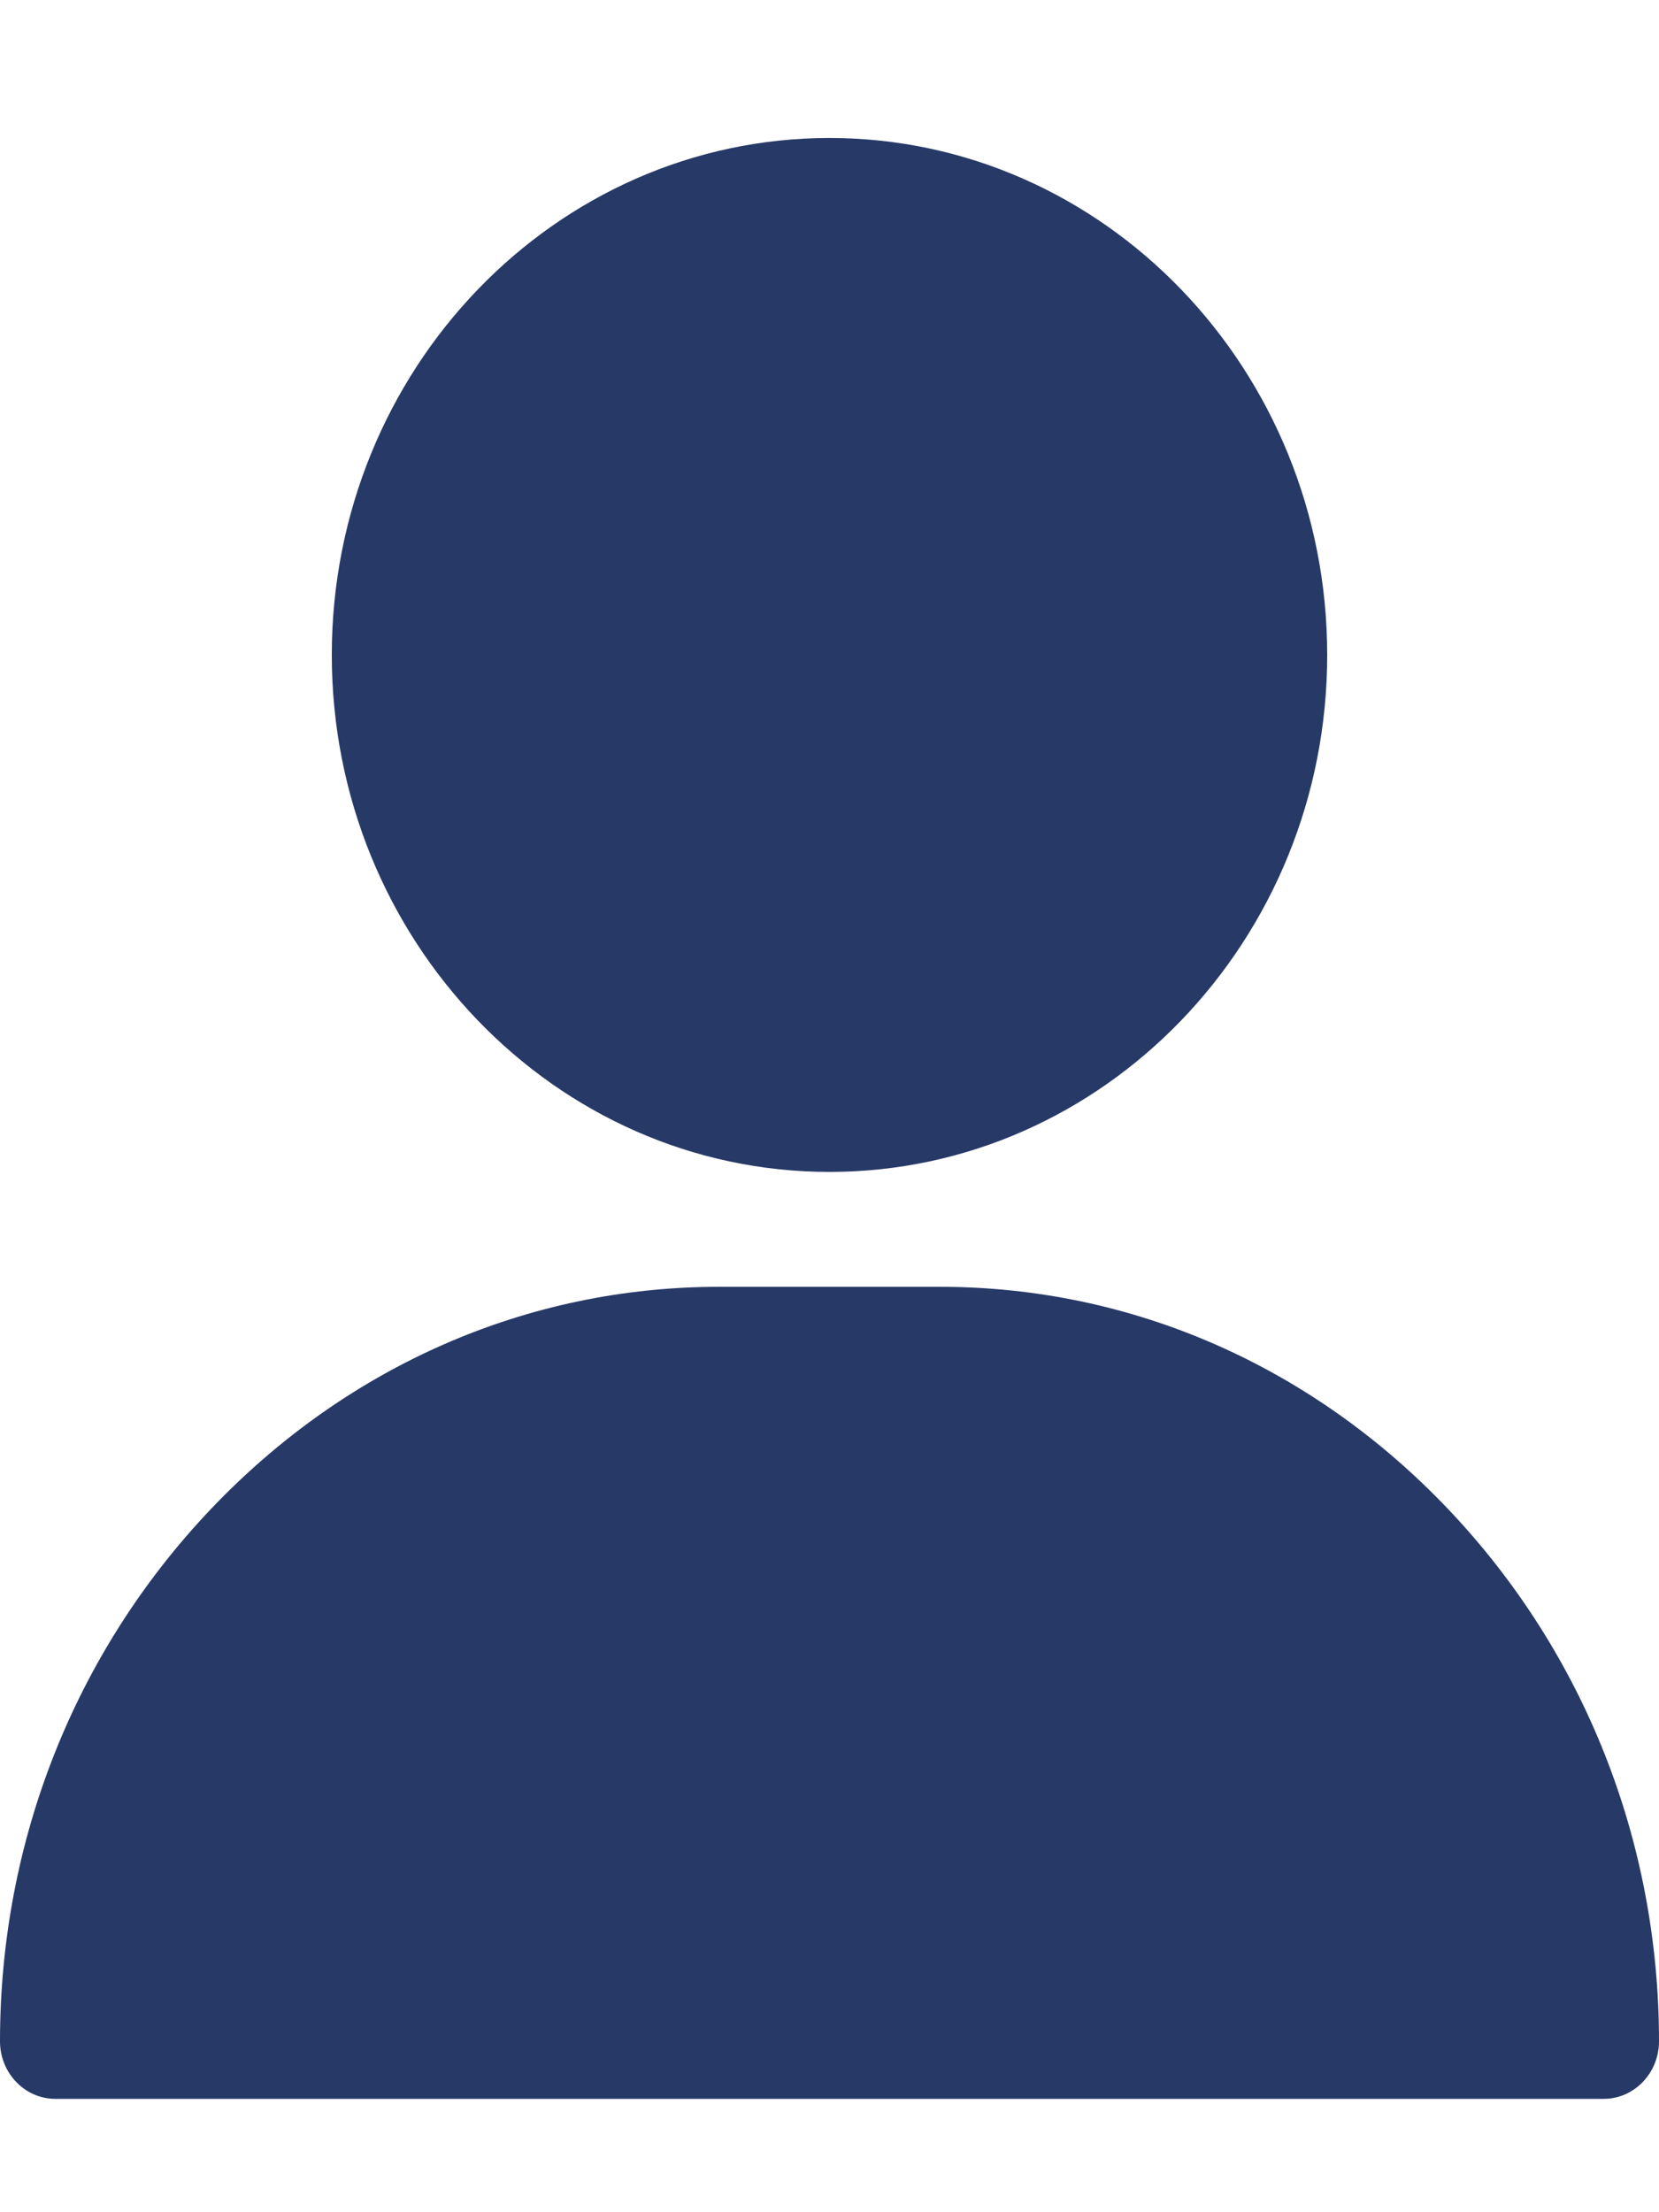
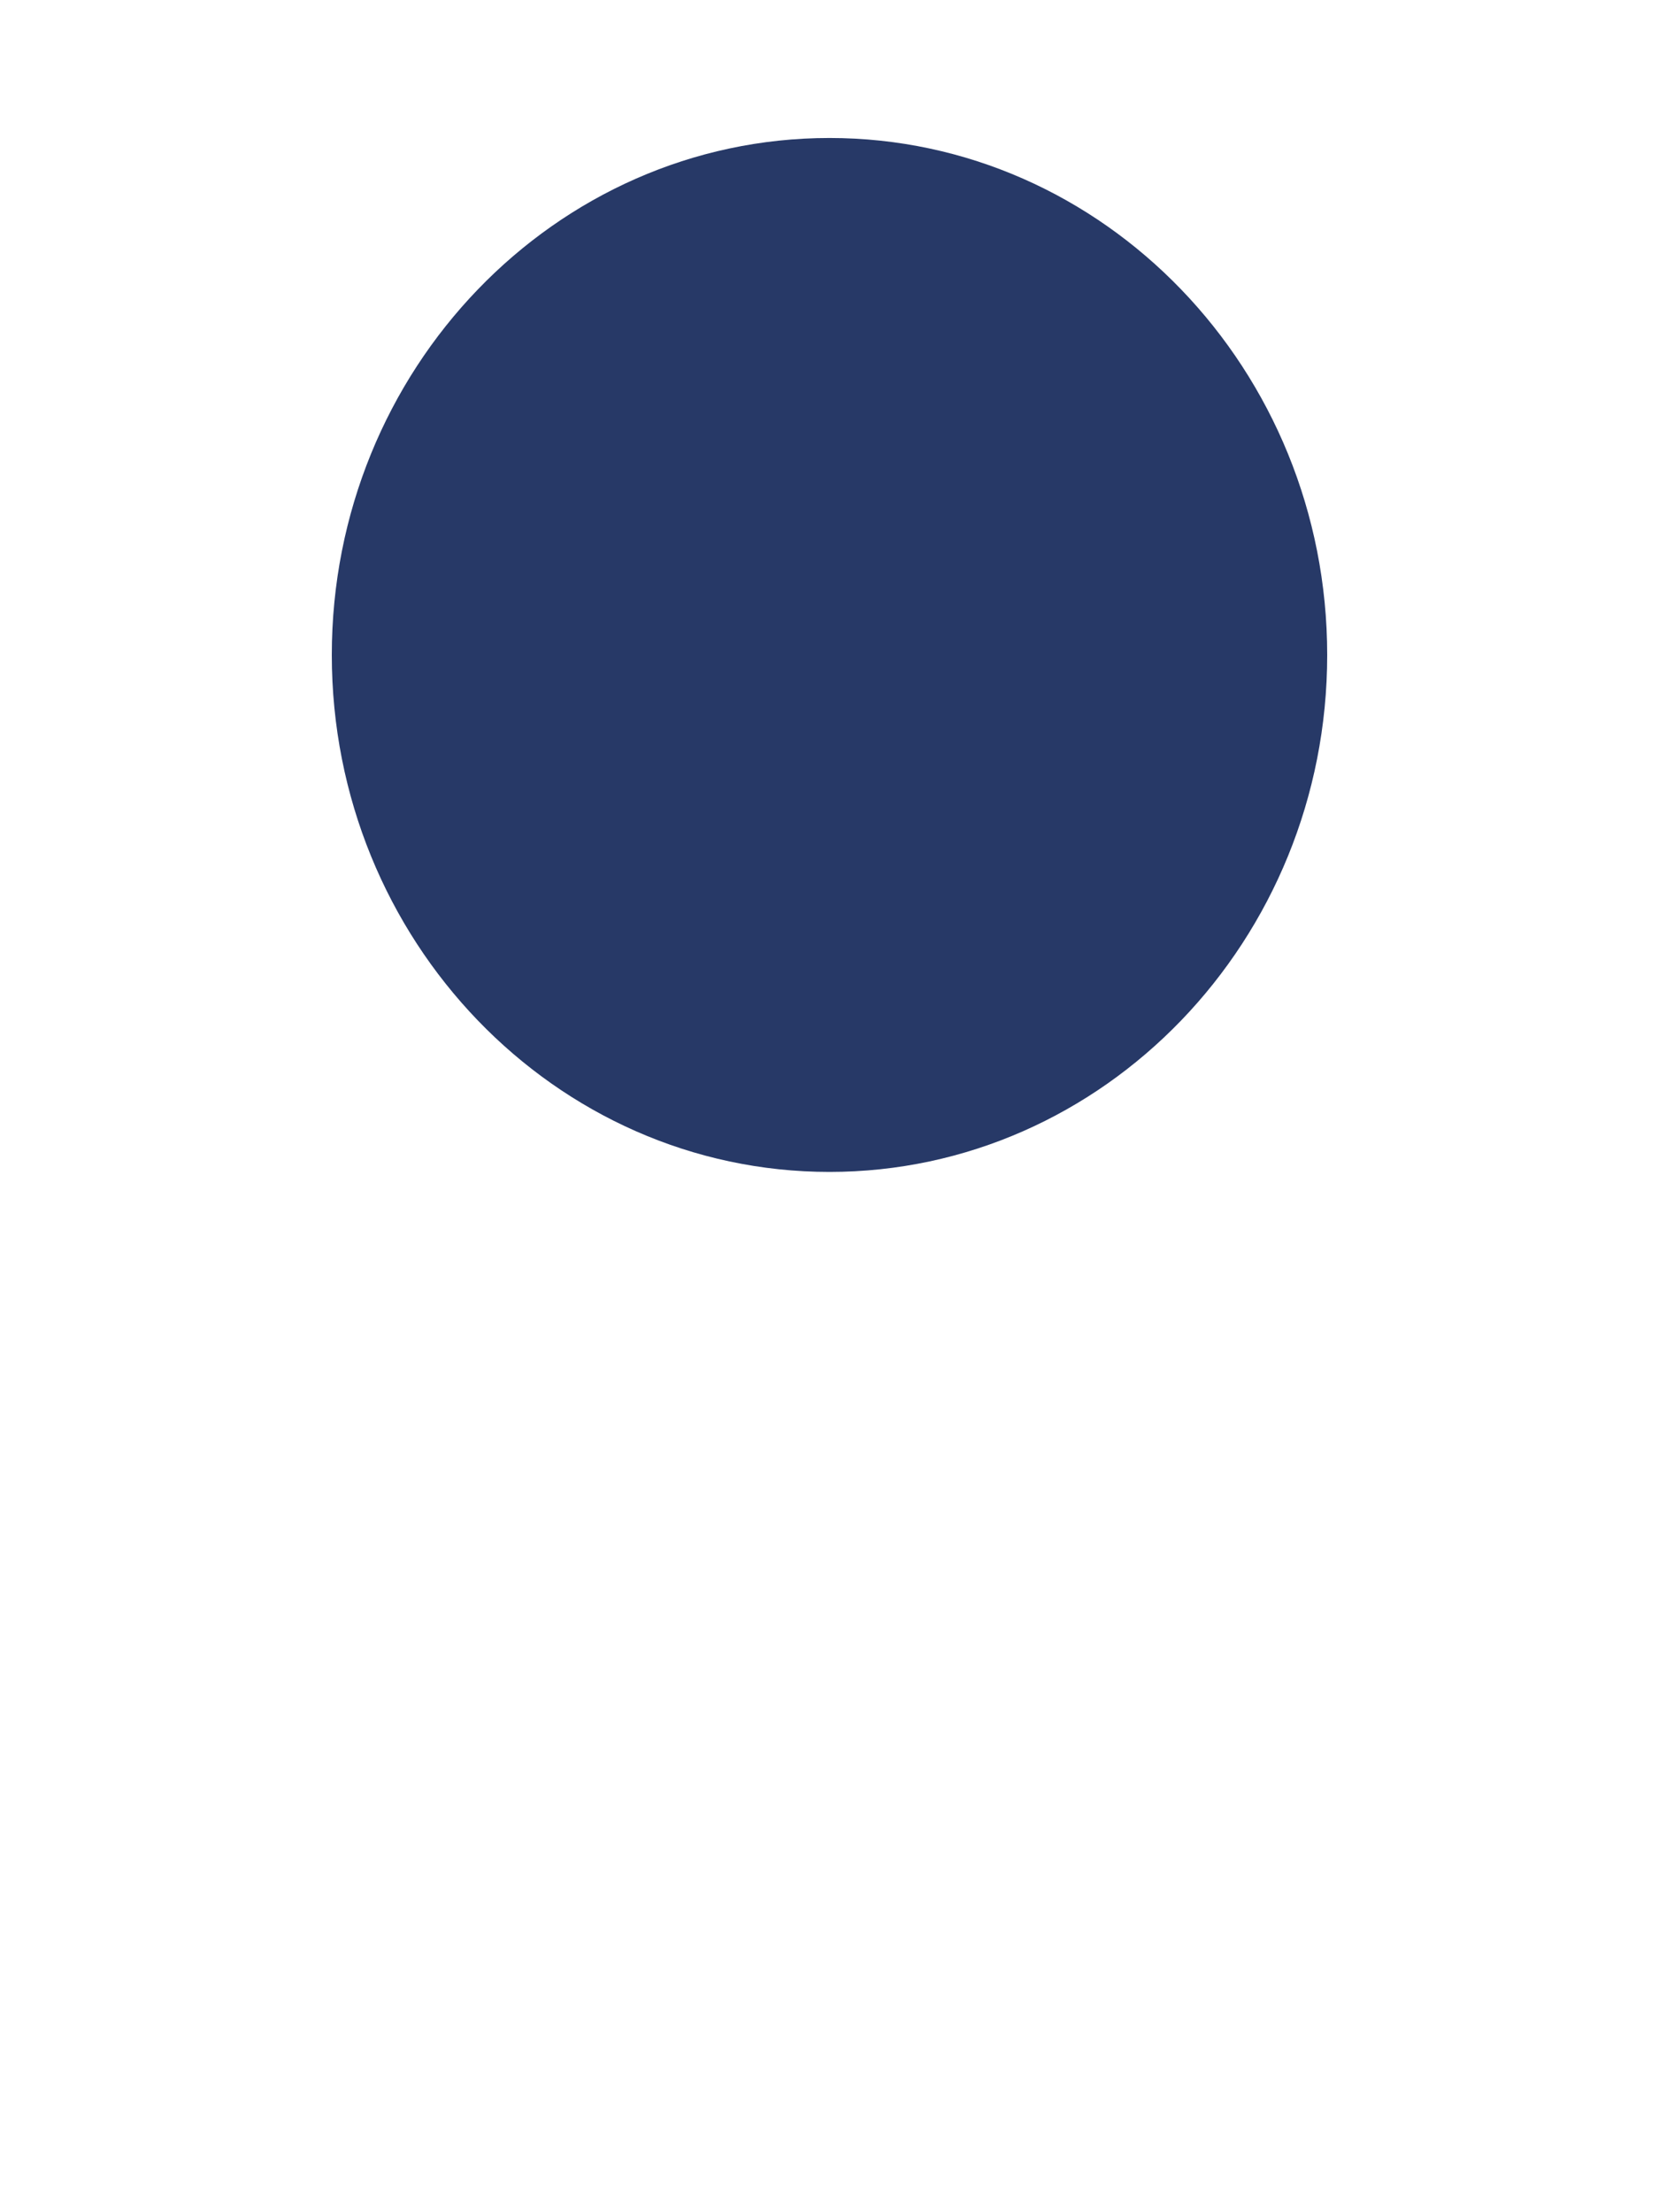
<svg xmlns="http://www.w3.org/2000/svg" width="12" height="16" viewBox="0 0 12 16" fill="none">
  <path d="M6 0.998C4.015 0.998 2.4 2.675 2.4 4.737C2.4 6.799 4.015 8.476 6 8.476C7.985 8.476 9.6 6.799 9.6 4.737C9.6 2.675 7.985 0.998 6 0.998Z" fill="#273967" />
-   <path d="M10.479 10.919C9.493 9.88 8.187 9.307 6.8 9.307H5.2C3.813 9.307 2.507 9.88 1.521 10.919C0.54 11.954 0 13.319 0 14.764C0 14.993 0.179 15.18 0.4 15.18H11.6C11.821 15.18 12 14.993 12 14.764C12 13.319 11.46 11.954 10.479 10.919Z" fill="#273967" />
</svg>